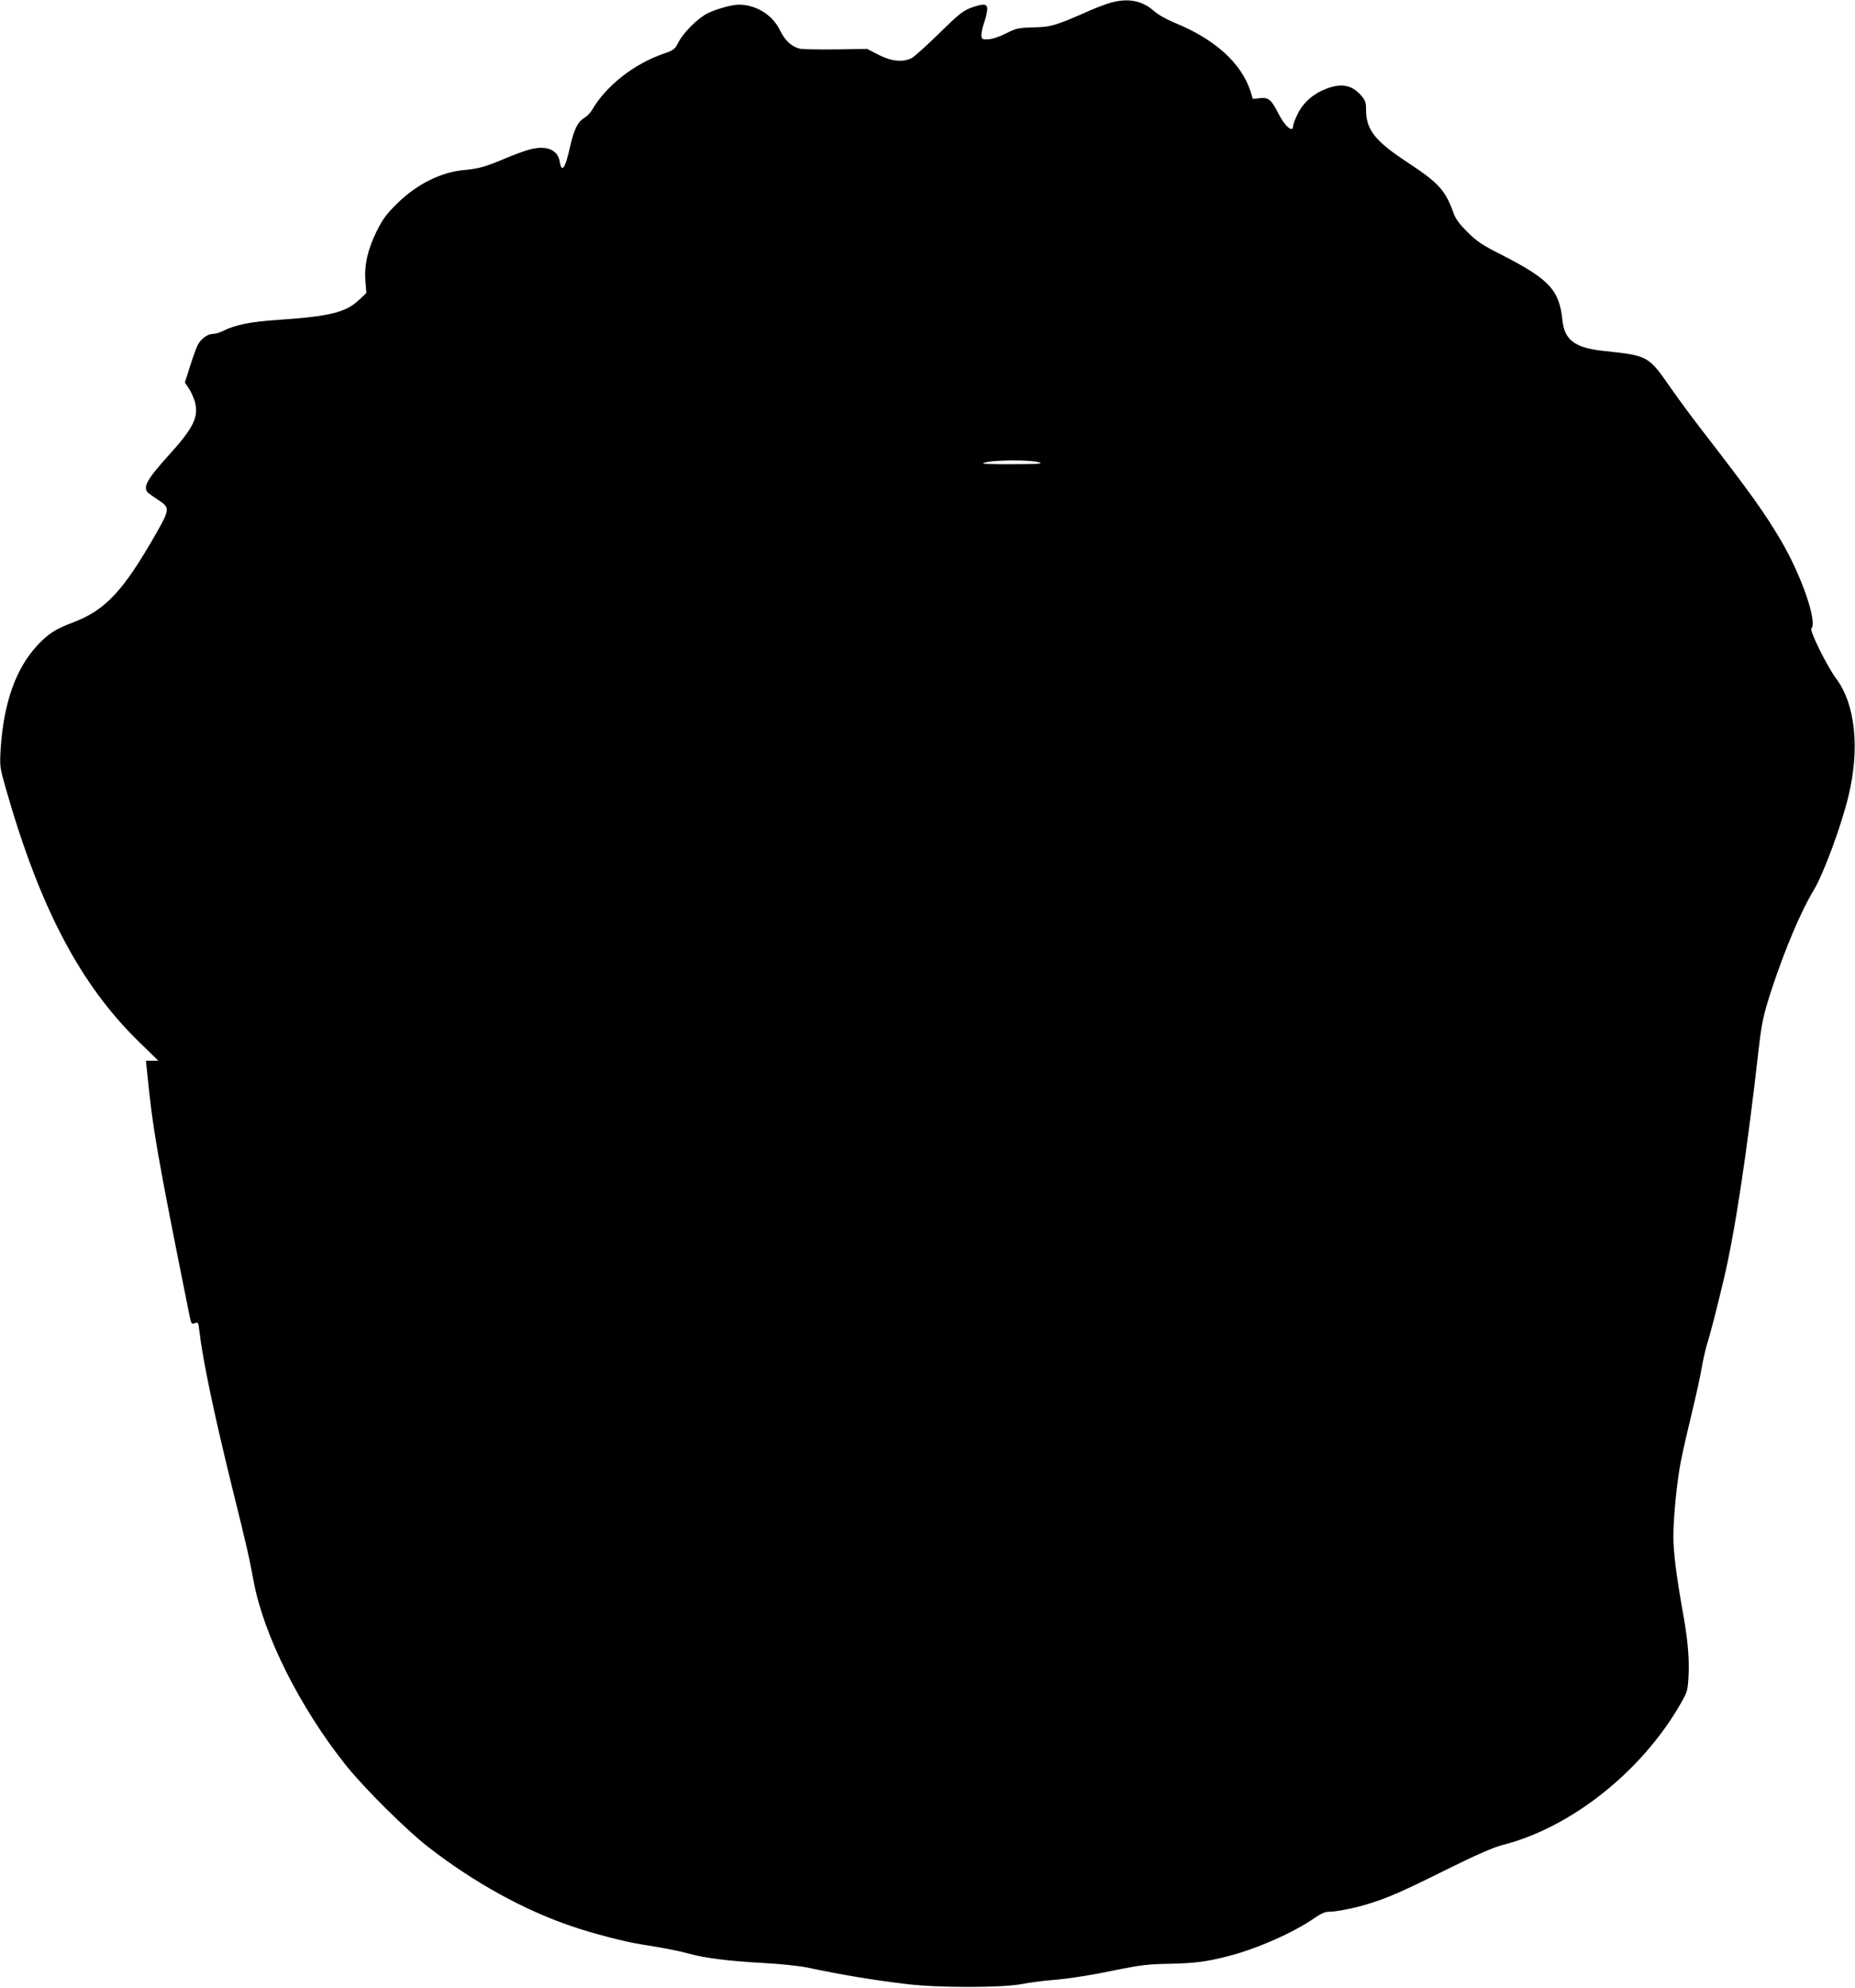
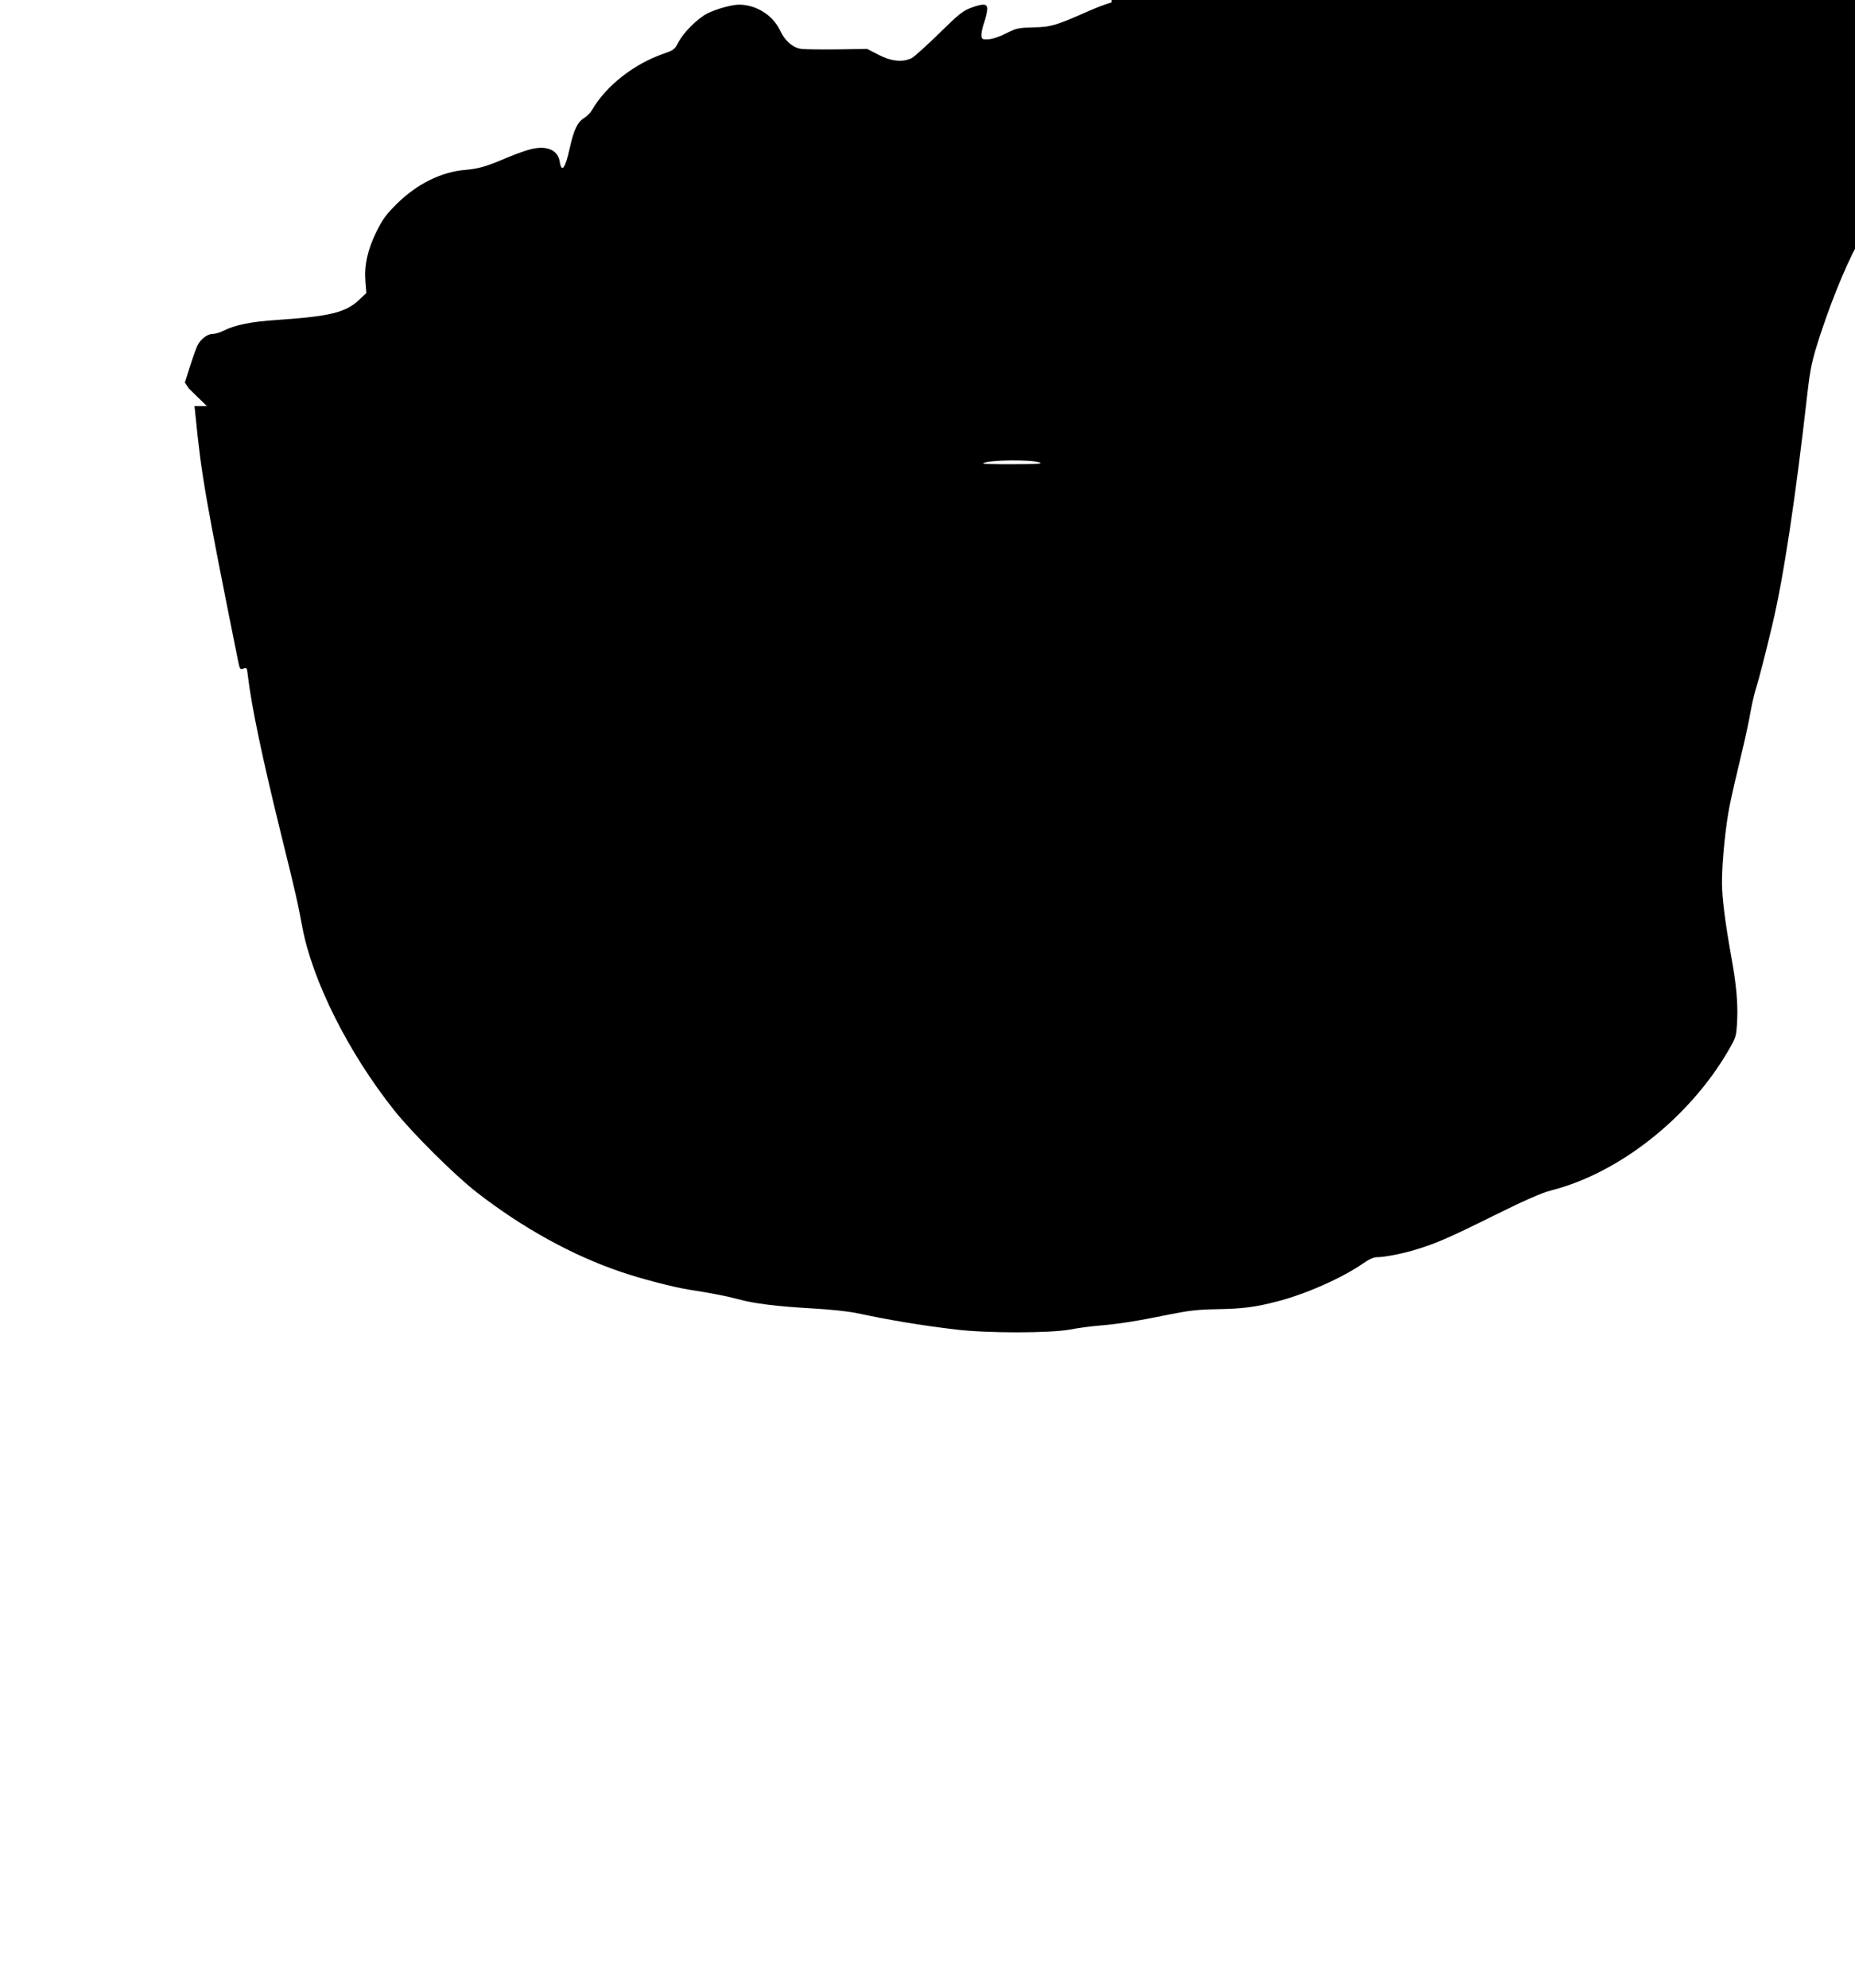
<svg xmlns="http://www.w3.org/2000/svg" version="1.0" width="1195pt" height="1280pt" viewBox="0 0 1195 1280" preserveAspectRatio="xMidYMid meet">
  <g transform="translate(0,1280) scale(0.1,-0.1)" fill="#000000" stroke="none">
-     <path d="M7160 12784 c-30 -8 -91 -31 -135 -50 -224 -99 -253 -108 -366 -110 -99 -3 -110 -5 -178 -39 -43 -22 -89 -37 -114 -38 -38 -2 -42 0 -45 23 -1 14 6 52 18 84 11 33 20 72 20 88 0 35 -25 37 -107 7 -50 -19 -79 -42 -203 -164 -80 -78 -159 -150 -177 -159 -57 -29 -133 -21 -215 22 l-72 37 -191 -3 c-104 -1 -209 0 -233 3 -55 8 -105 51 -138 121 -46 97 -154 164 -263 164 -48 0 -147 -28 -205 -57 -62 -32 -153 -122 -186 -186 -23 -45 -30 -50 -93 -72 -193 -66 -373 -208 -463 -363 -10 -18 -33 -41 -51 -52 -42 -25 -66 -74 -93 -195 -29 -131 -52 -161 -64 -87 -12 80 -90 110 -202 77 -32 -9 -102 -35 -154 -57 -119 -51 -167 -64 -252 -72 -153 -12 -311 -90 -439 -216 -72 -71 -93 -100 -133 -180 -58 -118 -80 -217 -72 -321 l6 -76 -48 -45 c-85 -80 -187 -105 -524 -128 -170 -11 -274 -32 -349 -70 -21 -11 -51 -20 -67 -20 -35 0 -77 -31 -99 -73 -9 -18 -31 -79 -49 -136 l-33 -104 26 -39 c14 -21 32 -61 39 -87 25 -96 -10 -167 -167 -340 -142 -157 -171 -208 -135 -244 8 -7 37 -28 65 -46 76 -49 76 -59 -12 -214 -214 -375 -328 -497 -542 -577 -106 -40 -153 -70 -223 -144 -140 -150 -219 -372 -238 -672 -6 -107 -5 -114 30 -239 222 -782 484 -1279 870 -1652 l116 -113 -40 0 -40 0 6 -57 c38 -386 64 -536 275 -1585 11 -53 13 -56 34 -48 22 8 23 6 29 -48 23 -194 92 -524 212 -1012 100 -404 108 -442 138 -602 64 -346 298 -813 593 -1183 118 -148 392 -420 533 -529 294 -228 615 -405 925 -510 127 -44 339 -99 440 -115 159 -25 244 -42 315 -61 104 -29 252 -47 480 -60 112 -6 233 -19 285 -30 222 -47 408 -78 640 -106 200 -24 604 -24 735 0 52 10 140 22 195 26 121 10 251 31 450 72 120 24 180 31 300 33 170 3 247 13 390 50 186 48 420 152 555 246 39 27 66 39 90 39 48 0 170 24 255 51 125 38 216 78 500 219 202 100 304 144 365 160 438 111 891 469 1142 902 50 87 50 88 56 194 5 111 -6 236 -39 414 -39 219 -59 376 -59 474 0 133 24 366 49 491 21 101 32 149 90 392 17 72 38 171 46 220 9 48 24 115 35 148 17 53 60 219 104 405 73 306 151 825 226 1490 20 170 30 216 84 382 86 260 189 503 270 636 63 104 181 423 225 611 73 305 42 589 -80 751 -59 79 -173 310 -160 323 40 40 -63 340 -195 565 -108 183 -194 303 -510 712 -66 85 -154 205 -196 265 -151 217 -146 214 -442 246 -182 20 -248 70 -261 199 -20 193 -85 263 -395 421 -123 62 -156 85 -216 144 -51 51 -76 84 -89 120 -54 150 -94 195 -297 329 -211 138 -268 211 -268 342 0 46 -5 59 -32 90 -59 67 -126 80 -223 43 -83 -31 -147 -87 -184 -160 -17 -34 -31 -70 -31 -81 0 -46 -53 -1 -94 80 -46 91 -64 106 -120 100 l-45 -5 -16 51 c-59 181 -231 336 -492 441 -50 21 -103 51 -130 75 -75 66 -164 83 -273 54z m-460 -2963 c18 -7 -28 -10 -174 -10 -110 -1 -197 2 -193 5 23 23 314 27 367 5z" />
+     <path d="M7160 12784 c-30 -8 -91 -31 -135 -50 -224 -99 -253 -108 -366 -110 -99 -3 -110 -5 -178 -39 -43 -22 -89 -37 -114 -38 -38 -2 -42 0 -45 23 -1 14 6 52 18 84 11 33 20 72 20 88 0 35 -25 37 -107 7 -50 -19 -79 -42 -203 -164 -80 -78 -159 -150 -177 -159 -57 -29 -133 -21 -215 22 l-72 37 -191 -3 c-104 -1 -209 0 -233 3 -55 8 -105 51 -138 121 -46 97 -154 164 -263 164 -48 0 -147 -28 -205 -57 -62 -32 -153 -122 -186 -186 -23 -45 -30 -50 -93 -72 -193 -66 -373 -208 -463 -363 -10 -18 -33 -41 -51 -52 -42 -25 -66 -74 -93 -195 -29 -131 -52 -161 -64 -87 -12 80 -90 110 -202 77 -32 -9 -102 -35 -154 -57 -119 -51 -167 -64 -252 -72 -153 -12 -311 -90 -439 -216 -72 -71 -93 -100 -133 -180 -58 -118 -80 -217 -72 -321 l6 -76 -48 -45 c-85 -80 -187 -105 -524 -128 -170 -11 -274 -32 -349 -70 -21 -11 -51 -20 -67 -20 -35 0 -77 -31 -99 -73 -9 -18 -31 -79 -49 -136 l-33 -104 26 -39 l116 -113 -40 0 -40 0 6 -57 c38 -386 64 -536 275 -1585 11 -53 13 -56 34 -48 22 8 23 6 29 -48 23 -194 92 -524 212 -1012 100 -404 108 -442 138 -602 64 -346 298 -813 593 -1183 118 -148 392 -420 533 -529 294 -228 615 -405 925 -510 127 -44 339 -99 440 -115 159 -25 244 -42 315 -61 104 -29 252 -47 480 -60 112 -6 233 -19 285 -30 222 -47 408 -78 640 -106 200 -24 604 -24 735 0 52 10 140 22 195 26 121 10 251 31 450 72 120 24 180 31 300 33 170 3 247 13 390 50 186 48 420 152 555 246 39 27 66 39 90 39 48 0 170 24 255 51 125 38 216 78 500 219 202 100 304 144 365 160 438 111 891 469 1142 902 50 87 50 88 56 194 5 111 -6 236 -39 414 -39 219 -59 376 -59 474 0 133 24 366 49 491 21 101 32 149 90 392 17 72 38 171 46 220 9 48 24 115 35 148 17 53 60 219 104 405 73 306 151 825 226 1490 20 170 30 216 84 382 86 260 189 503 270 636 63 104 181 423 225 611 73 305 42 589 -80 751 -59 79 -173 310 -160 323 40 40 -63 340 -195 565 -108 183 -194 303 -510 712 -66 85 -154 205 -196 265 -151 217 -146 214 -442 246 -182 20 -248 70 -261 199 -20 193 -85 263 -395 421 -123 62 -156 85 -216 144 -51 51 -76 84 -89 120 -54 150 -94 195 -297 329 -211 138 -268 211 -268 342 0 46 -5 59 -32 90 -59 67 -126 80 -223 43 -83 -31 -147 -87 -184 -160 -17 -34 -31 -70 -31 -81 0 -46 -53 -1 -94 80 -46 91 -64 106 -120 100 l-45 -5 -16 51 c-59 181 -231 336 -492 441 -50 21 -103 51 -130 75 -75 66 -164 83 -273 54z m-460 -2963 c18 -7 -28 -10 -174 -10 -110 -1 -197 2 -193 5 23 23 314 27 367 5z" />
  </g>
</svg>